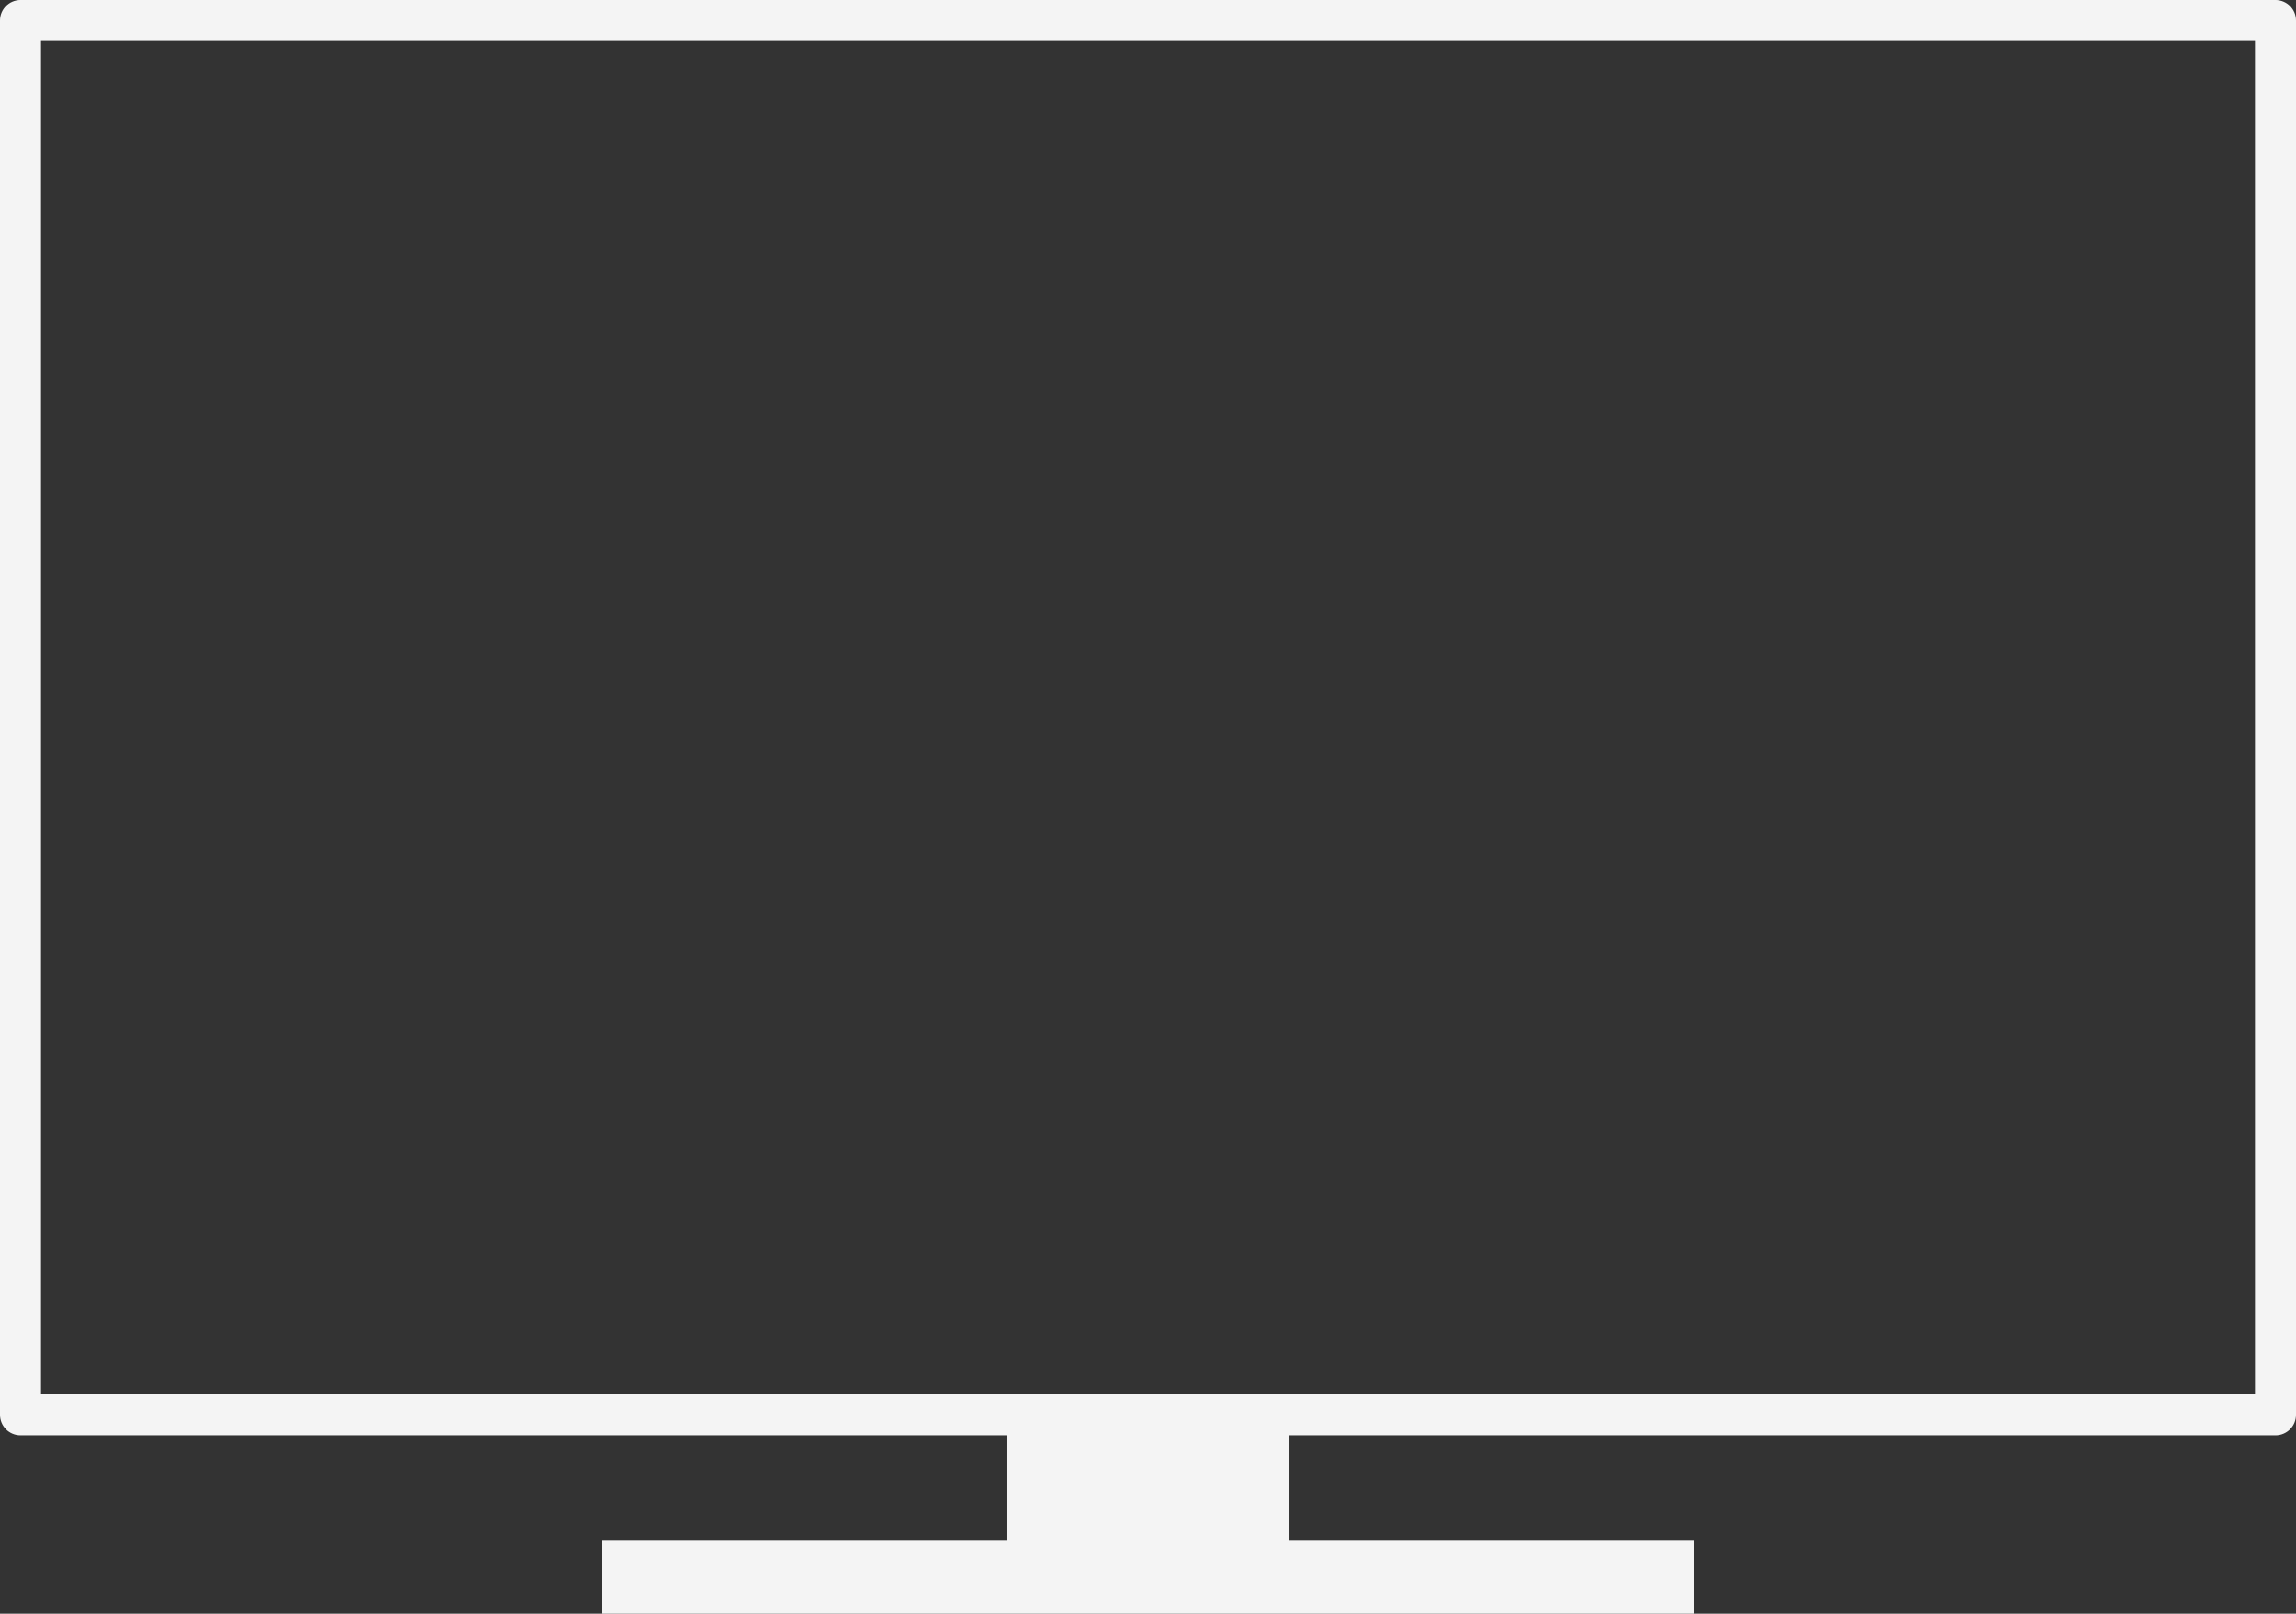
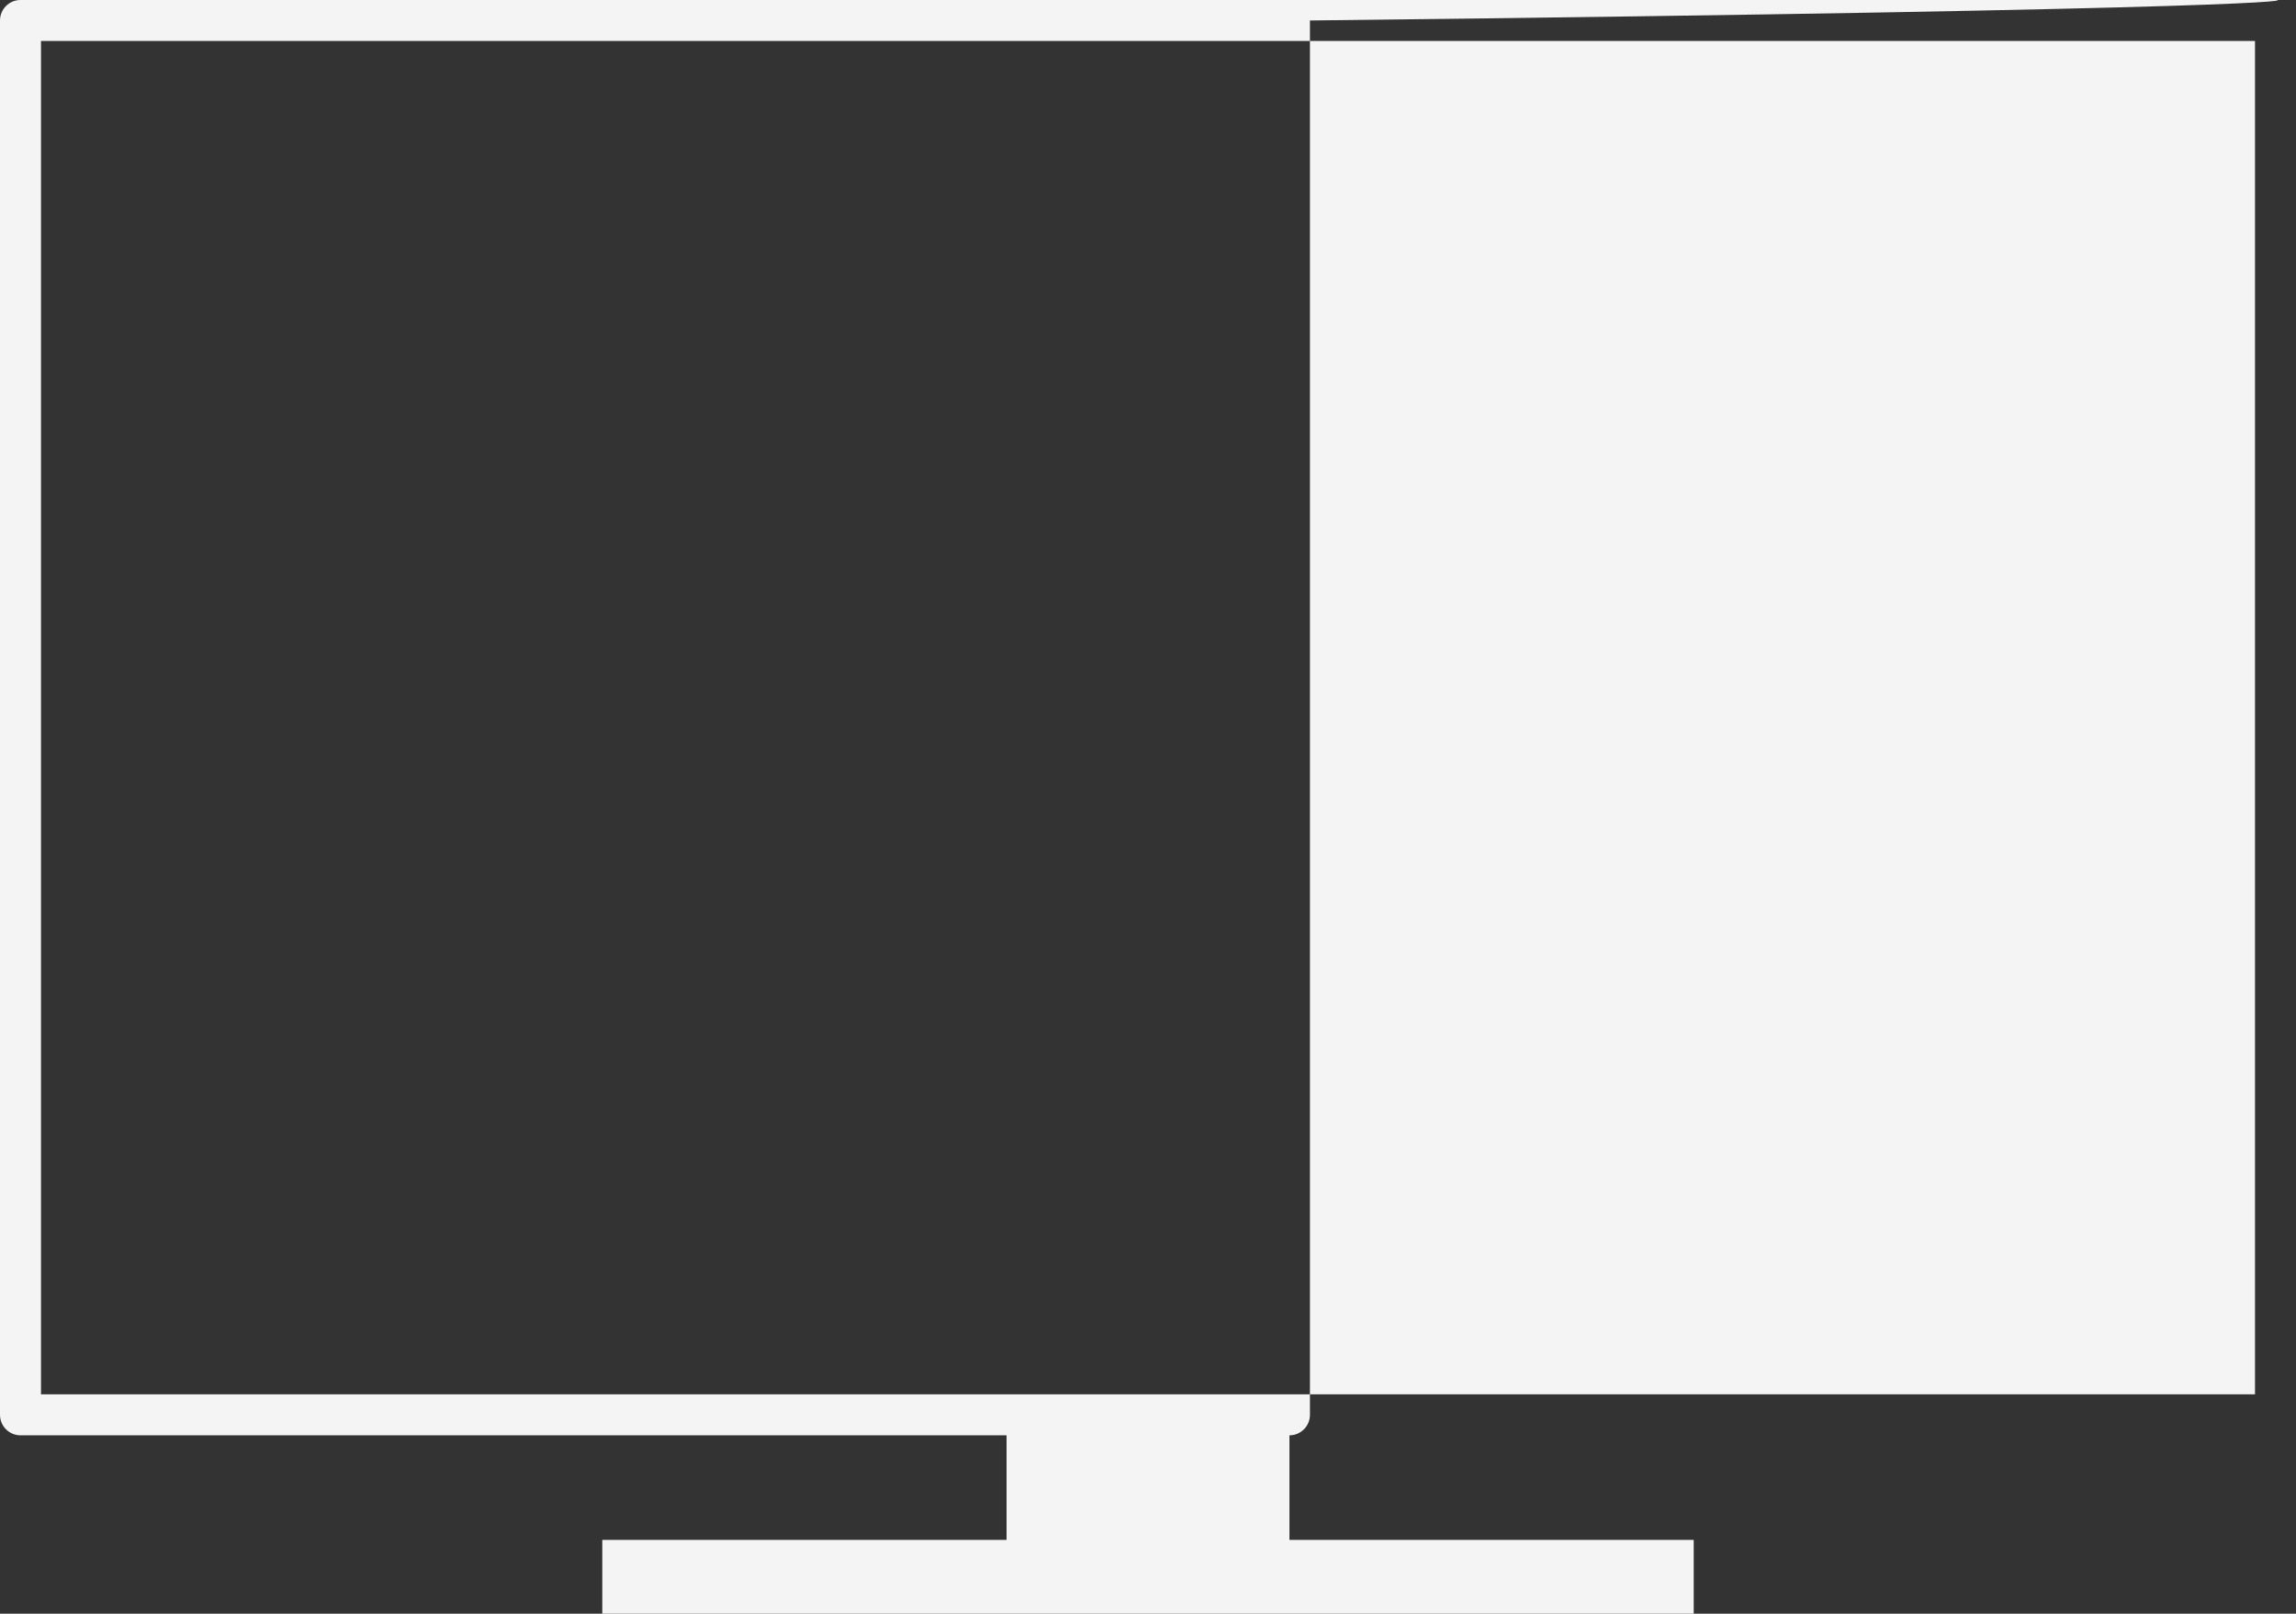
<svg xmlns="http://www.w3.org/2000/svg" fill="#f4f4f4" height="1264.8" preserveAspectRatio="xMidYMid meet" version="1" viewBox="100.0 367.6 1800.0 1264.8" width="1800" zoomAndPan="magnify">
  <rect x="100.0" y="367.6" width="1800.0" height="1264.8" fill="#333333" stroke="none" />
  <g id="change1_1">
-     <path d="M1883.93,367.59H116.07c-8.88,0-16.07,7.2-16.07,16.07v1092.86c0,8.88,7.2,16.07,16.07,16.07h773.04v81.96H572.18v57.86 h855.64v-57.86h-316.93v-81.96h773.04c8.88,0,16.07-7.2,16.07-16.07V383.66C1900,374.78,1892.8,367.59,1883.93,367.59z M1867.86,1460.45H132.14V399.73h1735.71V1460.45z" />
+     <path d="M1883.93,367.59H116.07c-8.88,0-16.07,7.2-16.07,16.07v1092.86c0,8.88,7.2,16.07,16.07,16.07h773.04v81.96H572.18v57.86 h855.64v-57.86h-316.93v-81.96c8.88,0,16.07-7.2,16.07-16.07V383.66C1900,374.78,1892.8,367.59,1883.93,367.59z M1867.86,1460.45H132.14V399.73h1735.71V1460.45z" />
  </g>
</svg>